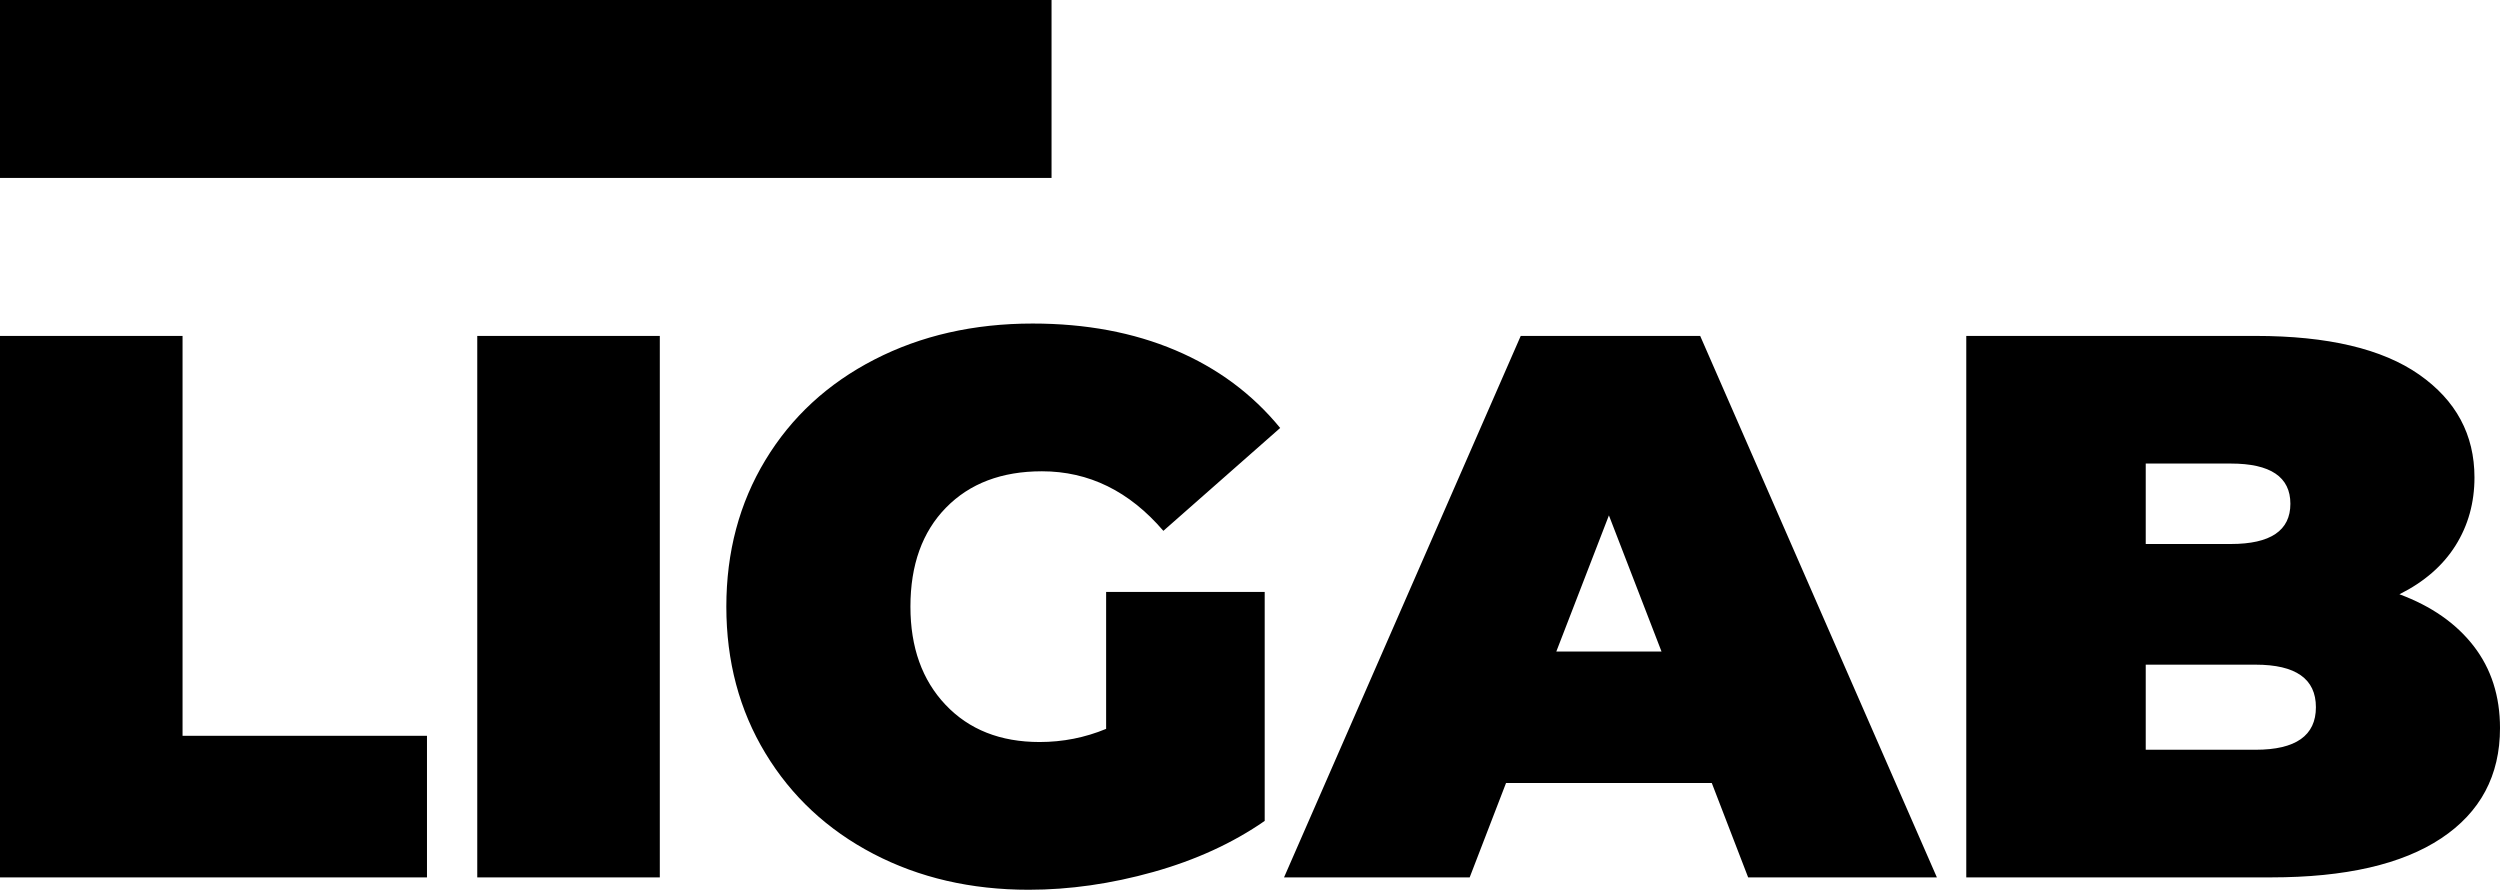
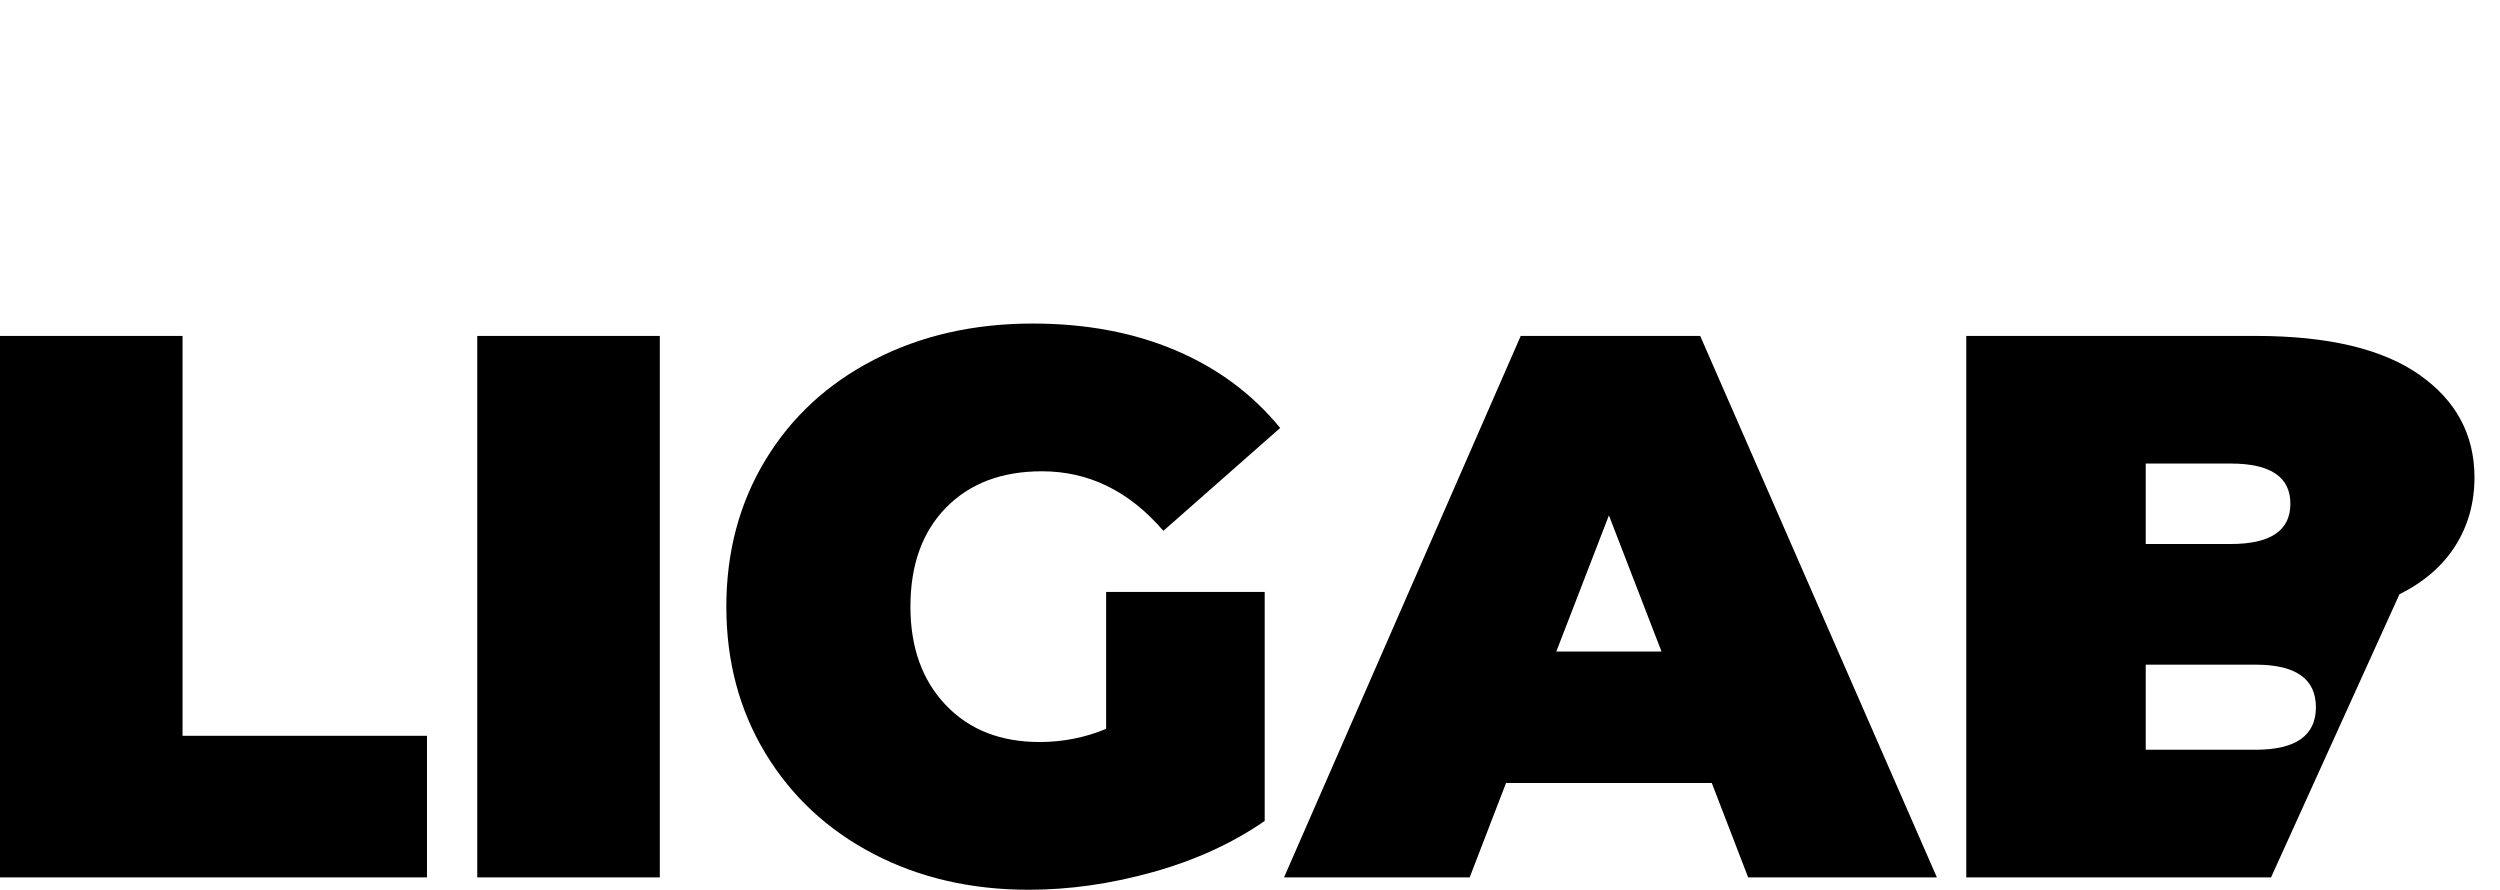
<svg xmlns="http://www.w3.org/2000/svg" data-bbox="335 264.802 315.803 112.396" preserveAspectRatio="none" height="1779.534" width="5000" viewBox="335 264.802 315.803 112.397" data-type="shape">
  <g>
    <svg viewBox="2.28 -28.64 129.28 29.28" preserveAspectRatio="none" y="305.673" x="335" height="71.525" width="315.803">
-       <path d="M2.28 0v-28h9.44v20.68h12.64V0H2.28Zm24.68 0v-28h9.44V0h-9.44Zm32.52-7.68v-7.08h8.2v11.84Q65.2-1.2 61.92-.28q-3.28.92-6.44.92-4.48 0-8.04-1.86-3.56-1.86-5.58-5.2T39.84-14q0-4.24 2.02-7.58t5.64-5.2q3.62-1.86 8.18-1.86 4.12 0 7.38 1.38t5.42 4.02l-6.04 5.32Q59.8-21 56.16-21q-3.12 0-4.96 1.88-1.84 1.88-1.84 5.12 0 3.16 1.82 5.08T56.04-7q1.8 0 3.44-.68ZM92.68 0 90.8-4.88H80.16L78.28 0h-9.6l12.24-28h9.28l12.24 28h-9.76Zm-9.92-11.68h5.44l-2.72-7.04-2.72 7.04Zm43.6-2.96q2.48.92 3.84 2.68 1.36 1.76 1.36 4.24 0 3.68-3.04 5.7T119.72 0h-15.76v-28h14.96q5.6 0 8.46 2 2.86 2 2.86 5.32 0 1.96-.98 3.52t-2.9 2.52Zm-8.72-6.76h-4.4v4.16h4.4q3.08 0 3.08-2.08t-3.08-2.08Zm1.28 14.8q3.12 0 3.12-2.2t-3.12-2.2h-5.68v4.4h5.68Z" />
+       <path d="M2.28 0v-28h9.44v20.68h12.64V0H2.28Zm24.68 0v-28h9.44V0h-9.44Zm32.52-7.68v-7.08h8.2v11.84Q65.2-1.2 61.92-.28q-3.28.92-6.44.92-4.48 0-8.04-1.86-3.56-1.86-5.58-5.2T39.84-14q0-4.24 2.02-7.58t5.64-5.2q3.62-1.86 8.18-1.86 4.12 0 7.38 1.38t5.42 4.02l-6.04 5.32Q59.8-21 56.16-21q-3.12 0-4.96 1.88-1.84 1.88-1.84 5.12 0 3.16 1.82 5.08T56.04-7q1.8 0 3.44-.68ZM92.68 0 90.8-4.88H80.16L78.28 0h-9.6l12.24-28h9.28l12.24 28h-9.76Zm-9.92-11.68h5.44l-2.72-7.04-2.72 7.04Zm43.6-2.96T119.72 0h-15.76v-28h14.96q5.6 0 8.46 2 2.86 2 2.86 5.32 0 1.96-.98 3.52t-2.9 2.52Zm-8.72-6.76h-4.4v4.16h4.4q3.08 0 3.08-2.08t-3.08-2.08Zm1.28 14.8q3.12 0 3.12-2.2t-3.12-2.2h-5.68v4.4h5.68Z" />
    </svg>
    <svg viewBox="0 0 132.832 22.479" preserveAspectRatio="none" y="264.802" x="335" height="22.479" width="132.832">
-       <path d="M132.832 0v22.479H0V0h132.832z" />
-     </svg>
+       </svg>
  </g>
</svg>